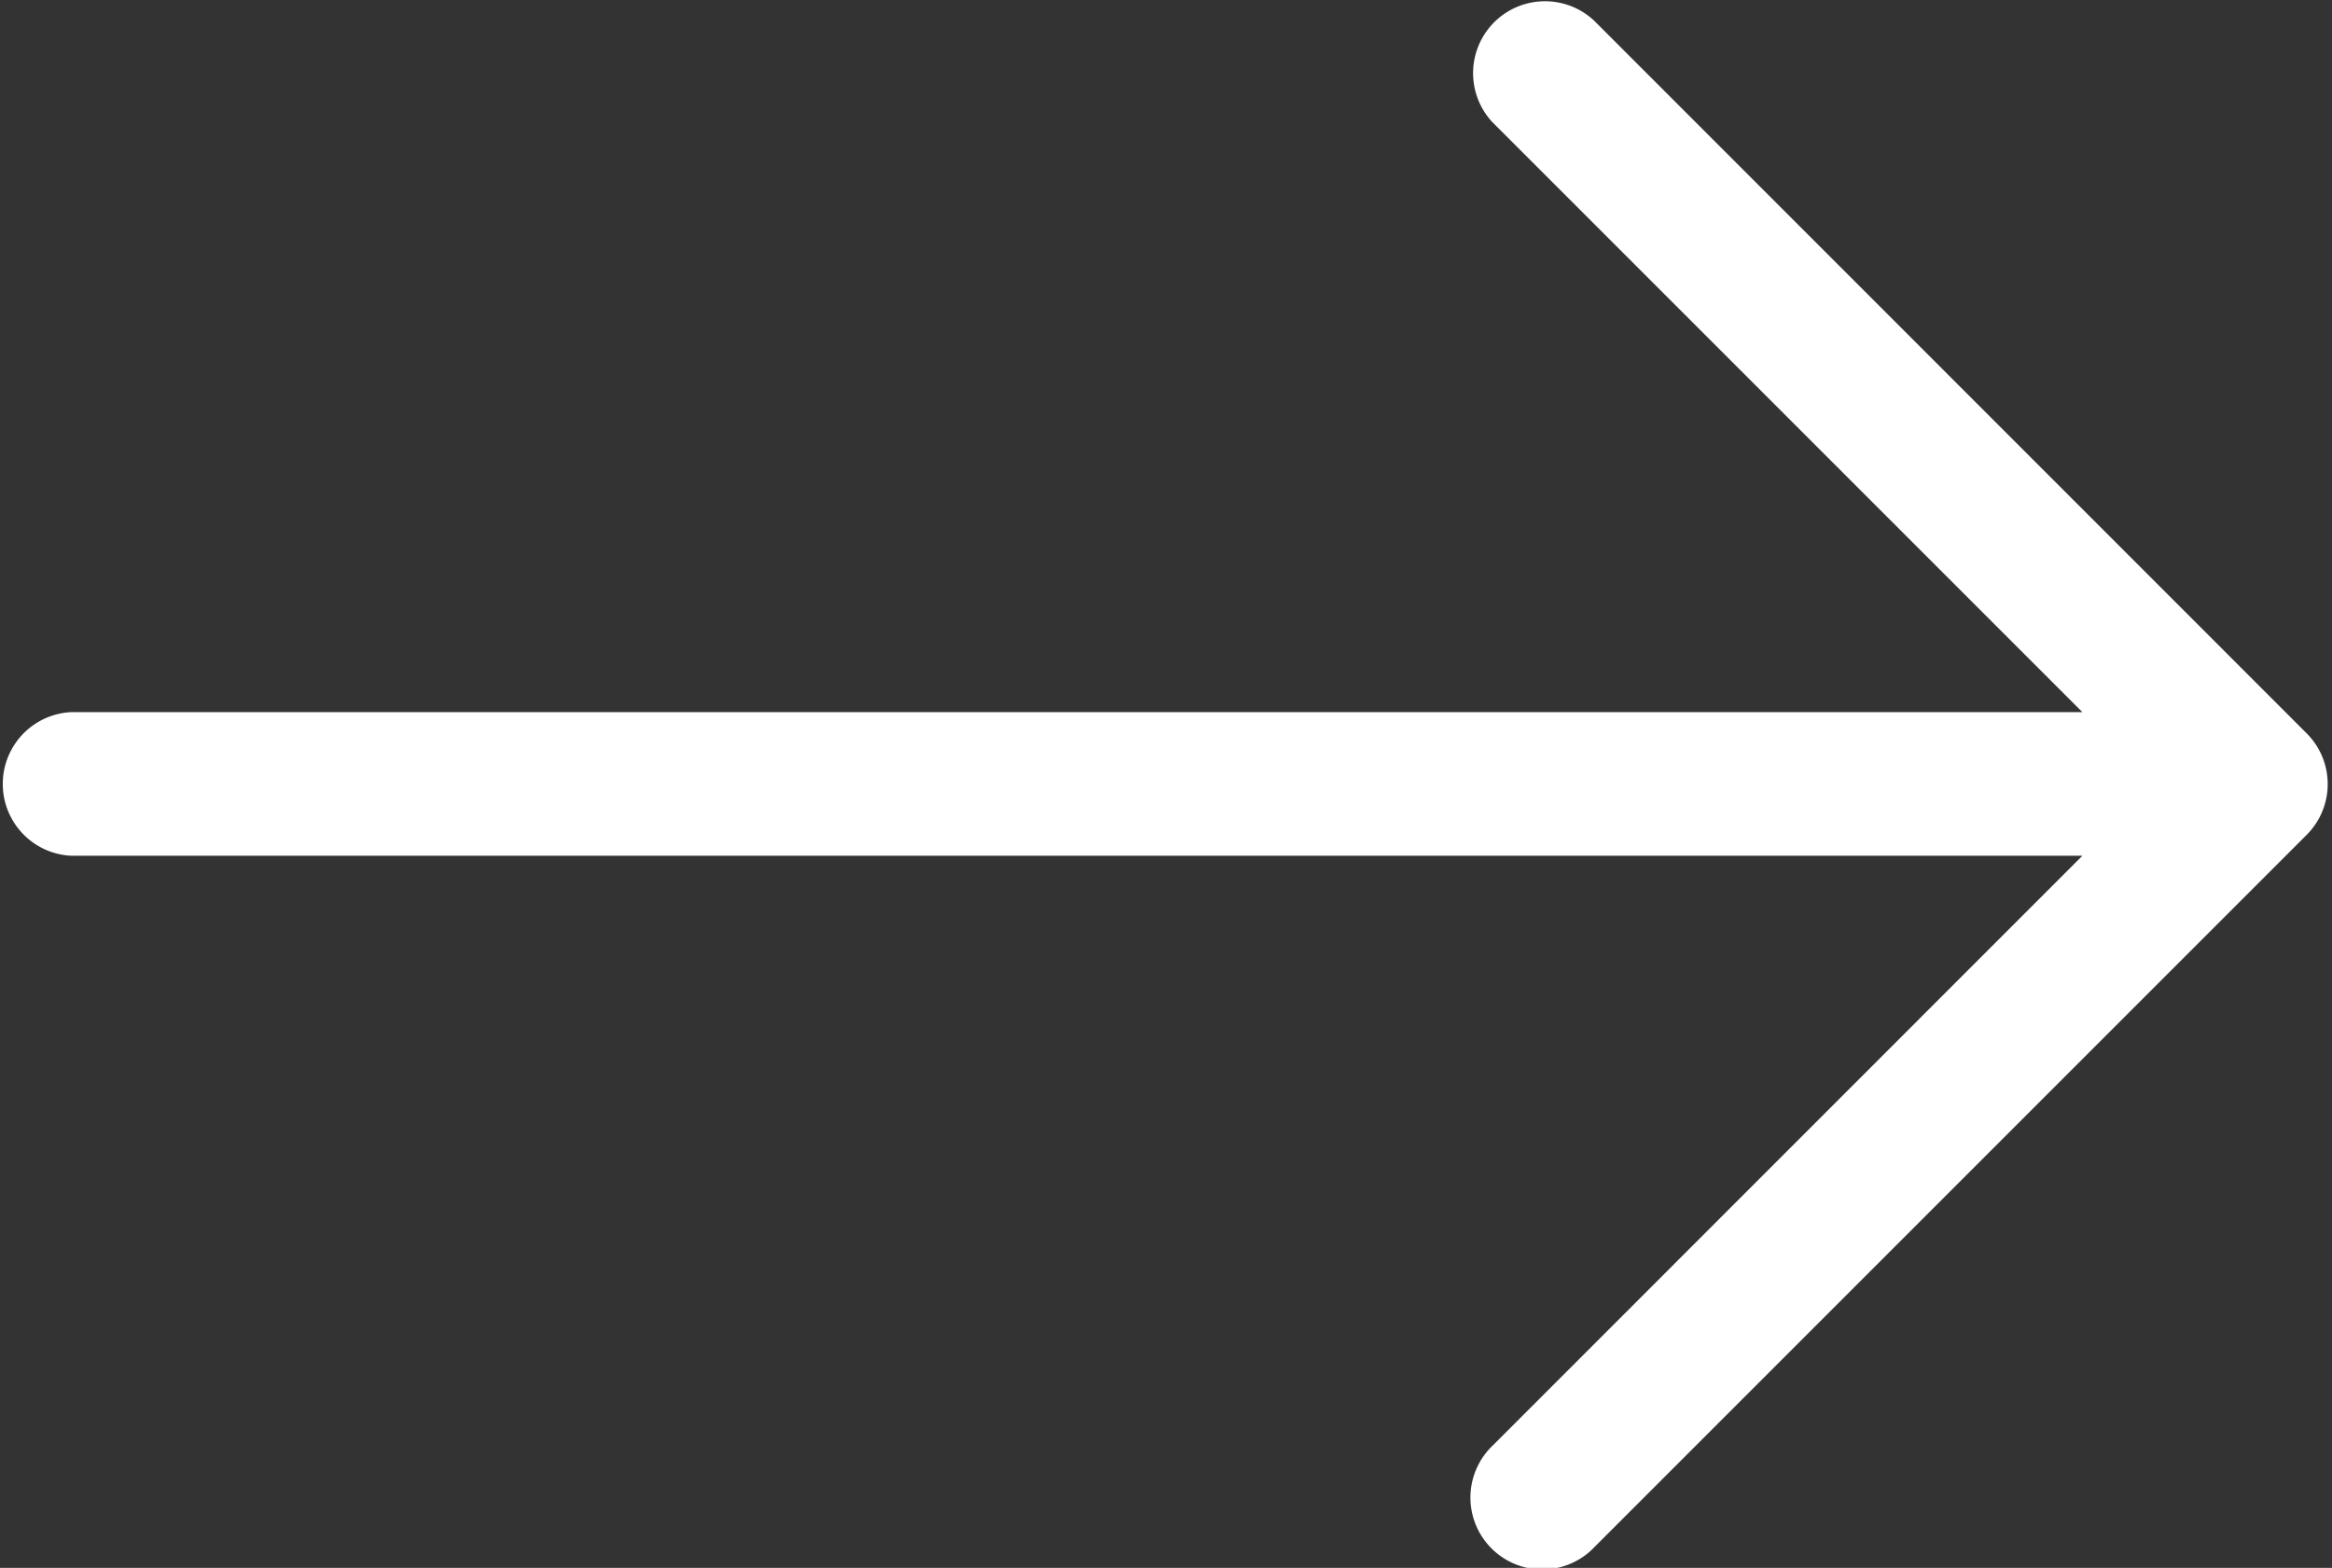
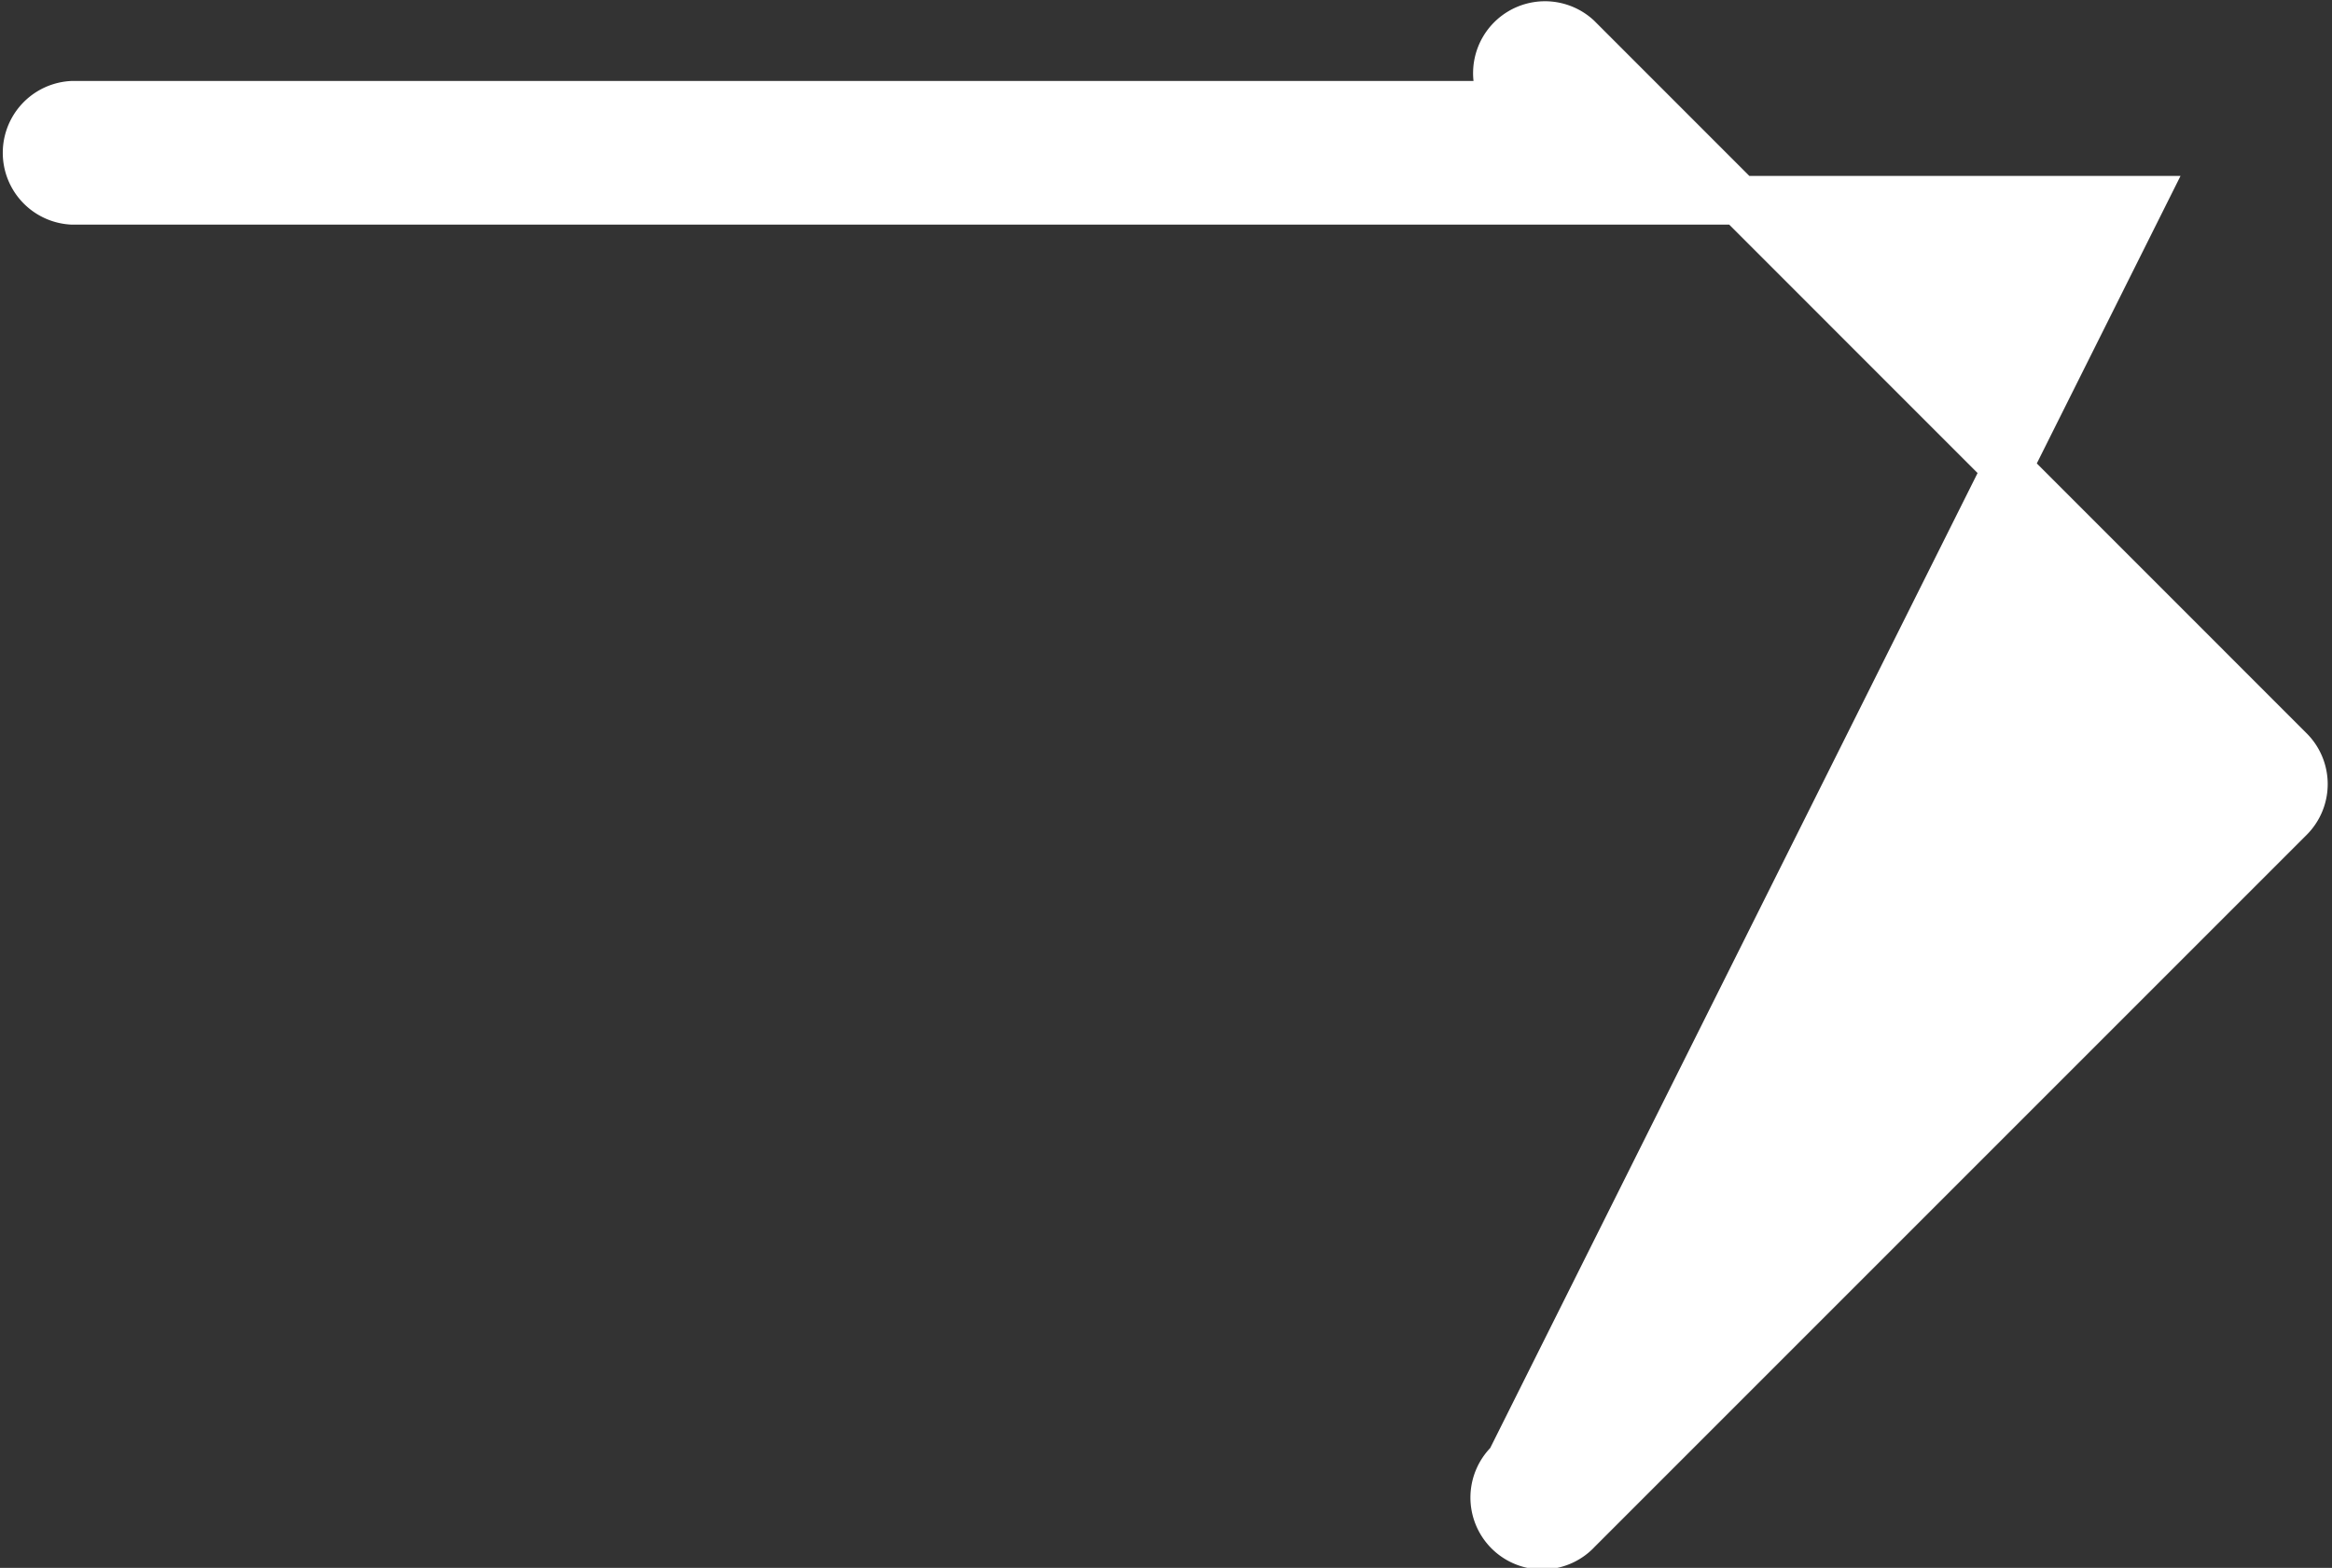
<svg xmlns="http://www.w3.org/2000/svg" width="14.369" height="9.661" viewBox="0 0 14.369 9.661">
  <rect x="0" y="0" width="14.369" height="9.661" fill="#333333" stroke="none" />
  <g id="Right_arrow" data-name="Right arrow" transform="translate(0.15 -85.183)">
    <g id="Group_2407" data-name="Group 2407" transform="translate(0 85.333)">
-       <path id="Path_1277" data-name="Path 1277" d="M13.956,89.807,9.568,85.418a.293.293,0,0,0-.414.414l3.889,3.889H.293a.293.293,0,0,0,0,.585H13.043L9.155,94.195a.293.293,0,1,0,.414.414l4.388-4.388A.292.292,0,0,0,13.956,89.807Z" transform="translate(0 -85.333)" fill="#fff" stroke="#fff" stroke-width="0.3" />
+       <path id="Path_1277" data-name="Path 1277" d="M13.956,89.807,9.568,85.418a.293.293,0,0,0-.414.414H.293a.293.293,0,0,0,0,.585H13.043L9.155,94.195a.293.293,0,1,0,.414.414l4.388-4.388A.292.292,0,0,0,13.956,89.807Z" transform="translate(0 -85.333)" fill="#fff" stroke="#fff" stroke-width="0.3" />
    </g>
  </g>
</svg>